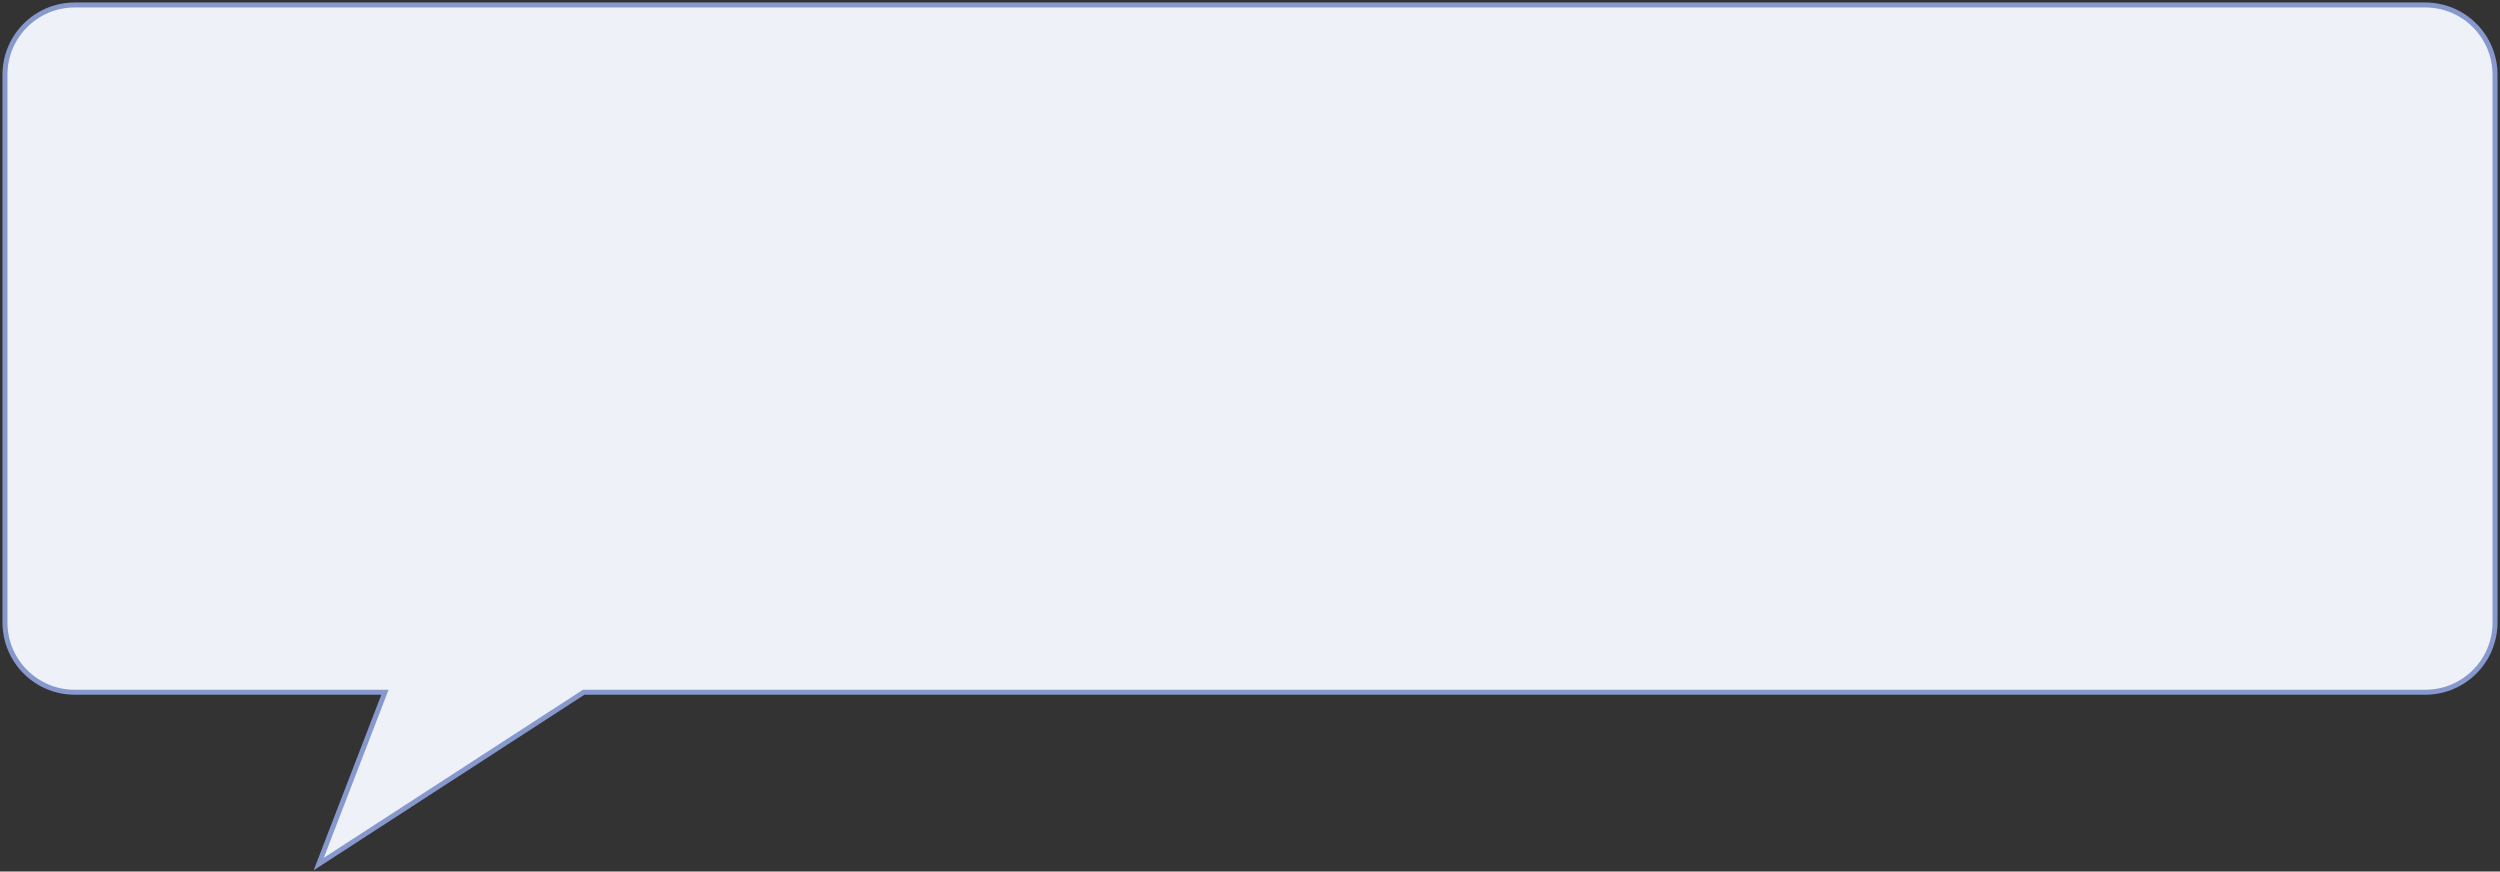
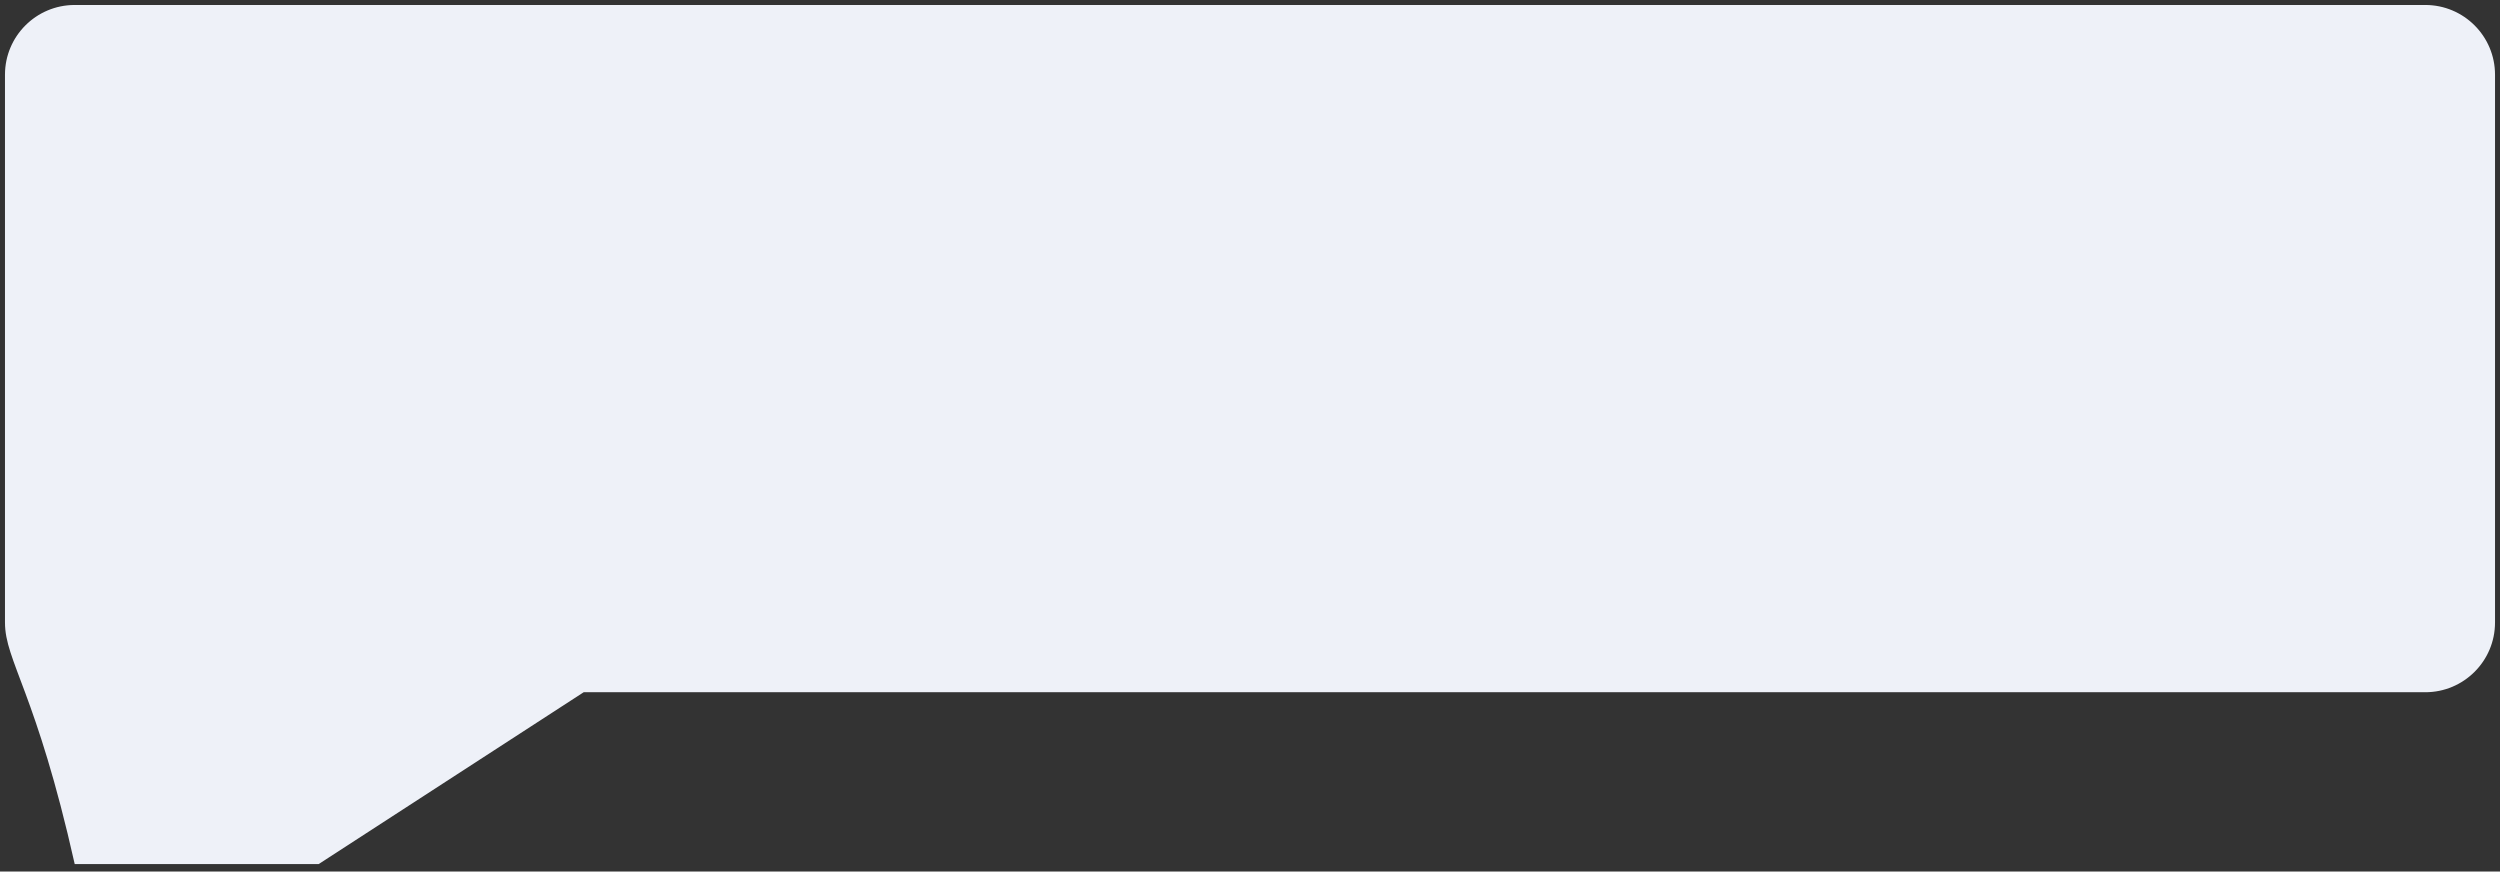
<svg xmlns="http://www.w3.org/2000/svg" width="502" height="175" viewBox="0 0 502 175" fill="none">
  <rect x="0" y="0" width="502" height="175" fill="#333333" stroke="none" />
-   <path d="M487 1C494.732 1 501 7.268 501 15V125C501 132.732 494.732 139 487 139H117.205L64 173.5L77.301 139H15C7.268 139 1 132.732 1 125V15C1 7.268 7.268 1 15 1H487Z" fill="#EEF1F8" />
-   <path d="M487 139L487 139.5H487L487 139ZM117.205 139V138.5H117.057L116.933 138.58L117.205 139ZM64 173.5L63.533 173.32L62.979 174.758L64.272 173.92L64 173.5ZM77.301 139L77.767 139.18L78.029 138.5H77.301V139ZM15 1L15 0.5L15 0.5L15 1ZM487 1V1.5C494.456 1.5 500.5 7.544 500.5 15H501H501.5C501.5 6.992 495.008 0.5 487 0.5V1ZM501 15H500.5V125H501H501.5V15H501ZM501 125H500.5C500.5 132.456 494.456 138.5 487 138.5L487 139L487 139.5C495.008 139.5 501.5 133.008 501.5 125H501ZM487 139V138.5H117.205V139V139.5H487V139ZM117.205 139L116.933 138.58L63.728 173.08L64 173.5L64.272 173.92L117.477 139.42L117.205 139ZM64 173.5L64.466 173.68L77.767 139.18L77.301 139L76.834 138.82L63.533 173.32L64 173.5ZM77.301 139V138.5H15V139V139.5H77.301V139ZM15 139V138.5C7.544 138.5 1.5 132.456 1.5 125H1H0.5C0.5 133.008 6.992 139.5 15 139.5V139ZM1 125H1.5V15H1H0.5V125H1ZM1 15H1.5C1.5 7.544 7.544 1.5 15 1.5L15 1L15 0.5C6.992 0.5 0.5 6.992 0.5 15H1ZM15 1V1.5H487V1V0.5H15V1Z" fill="#8799CC" />
+   <path d="M487 1C494.732 1 501 7.268 501 15V125C501 132.732 494.732 139 487 139H117.205L64 173.5H15C7.268 139 1 132.732 1 125V15C1 7.268 7.268 1 15 1H487Z" fill="#EEF1F8" />
</svg>